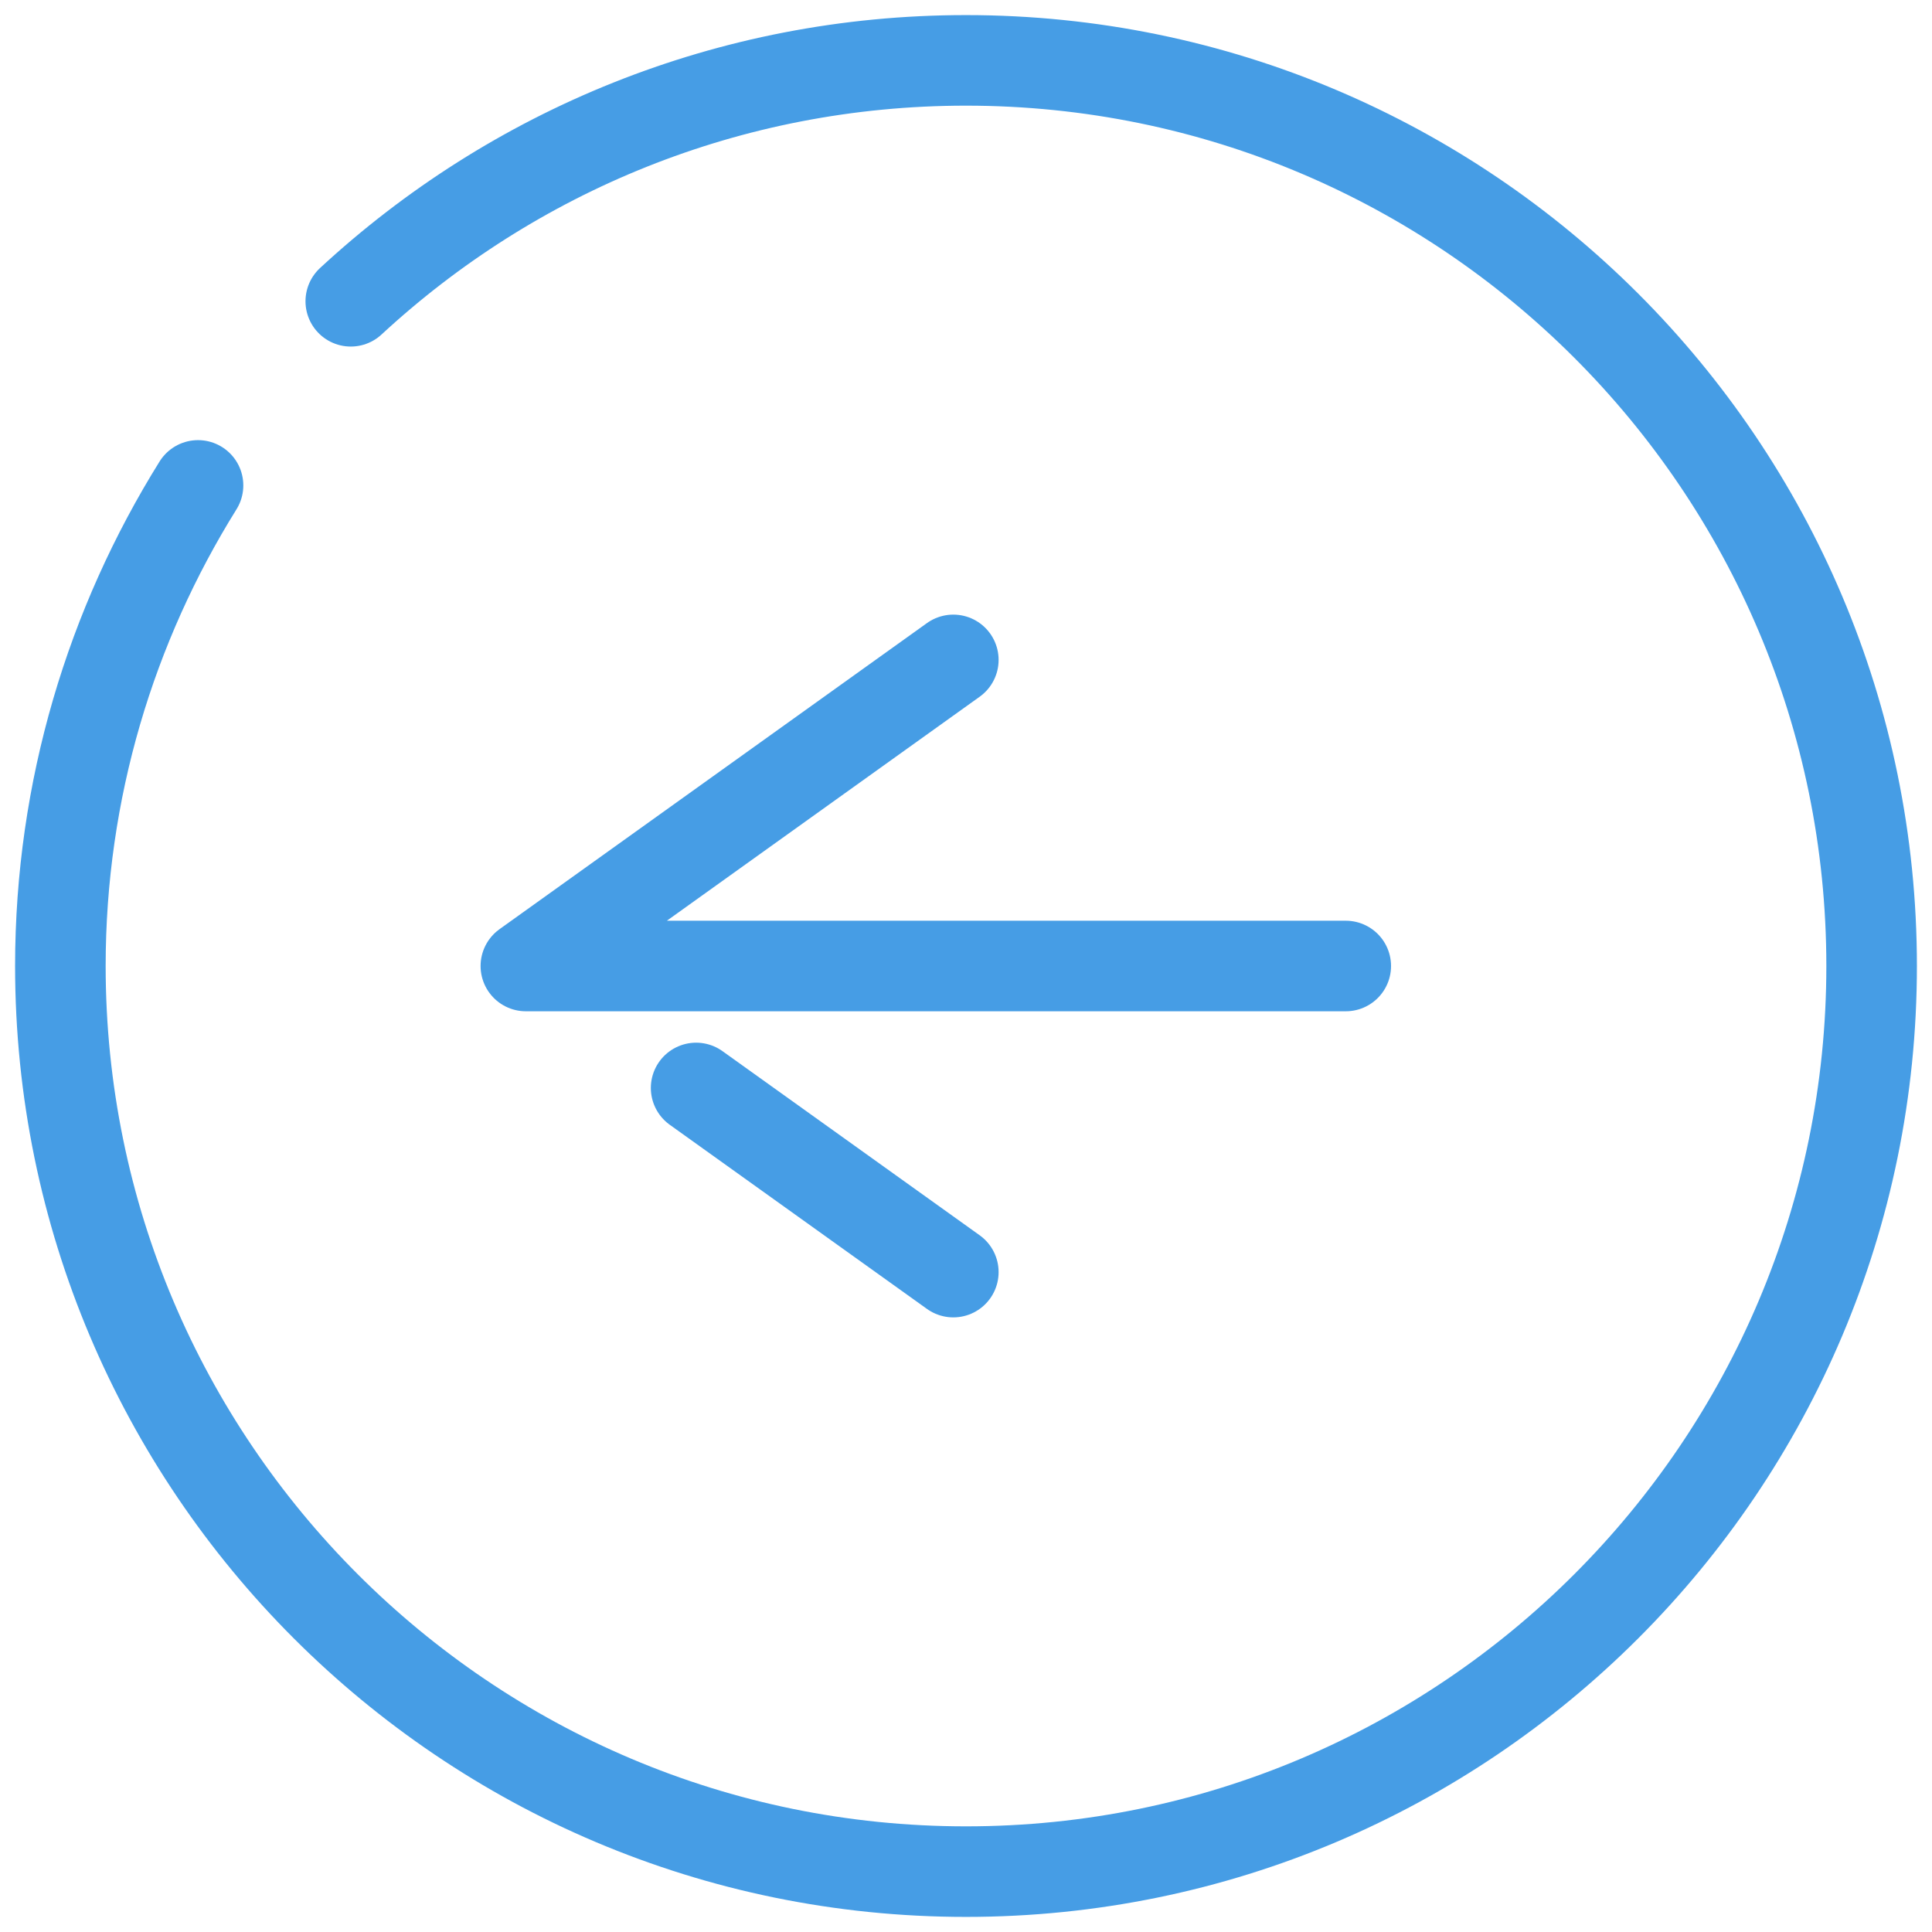
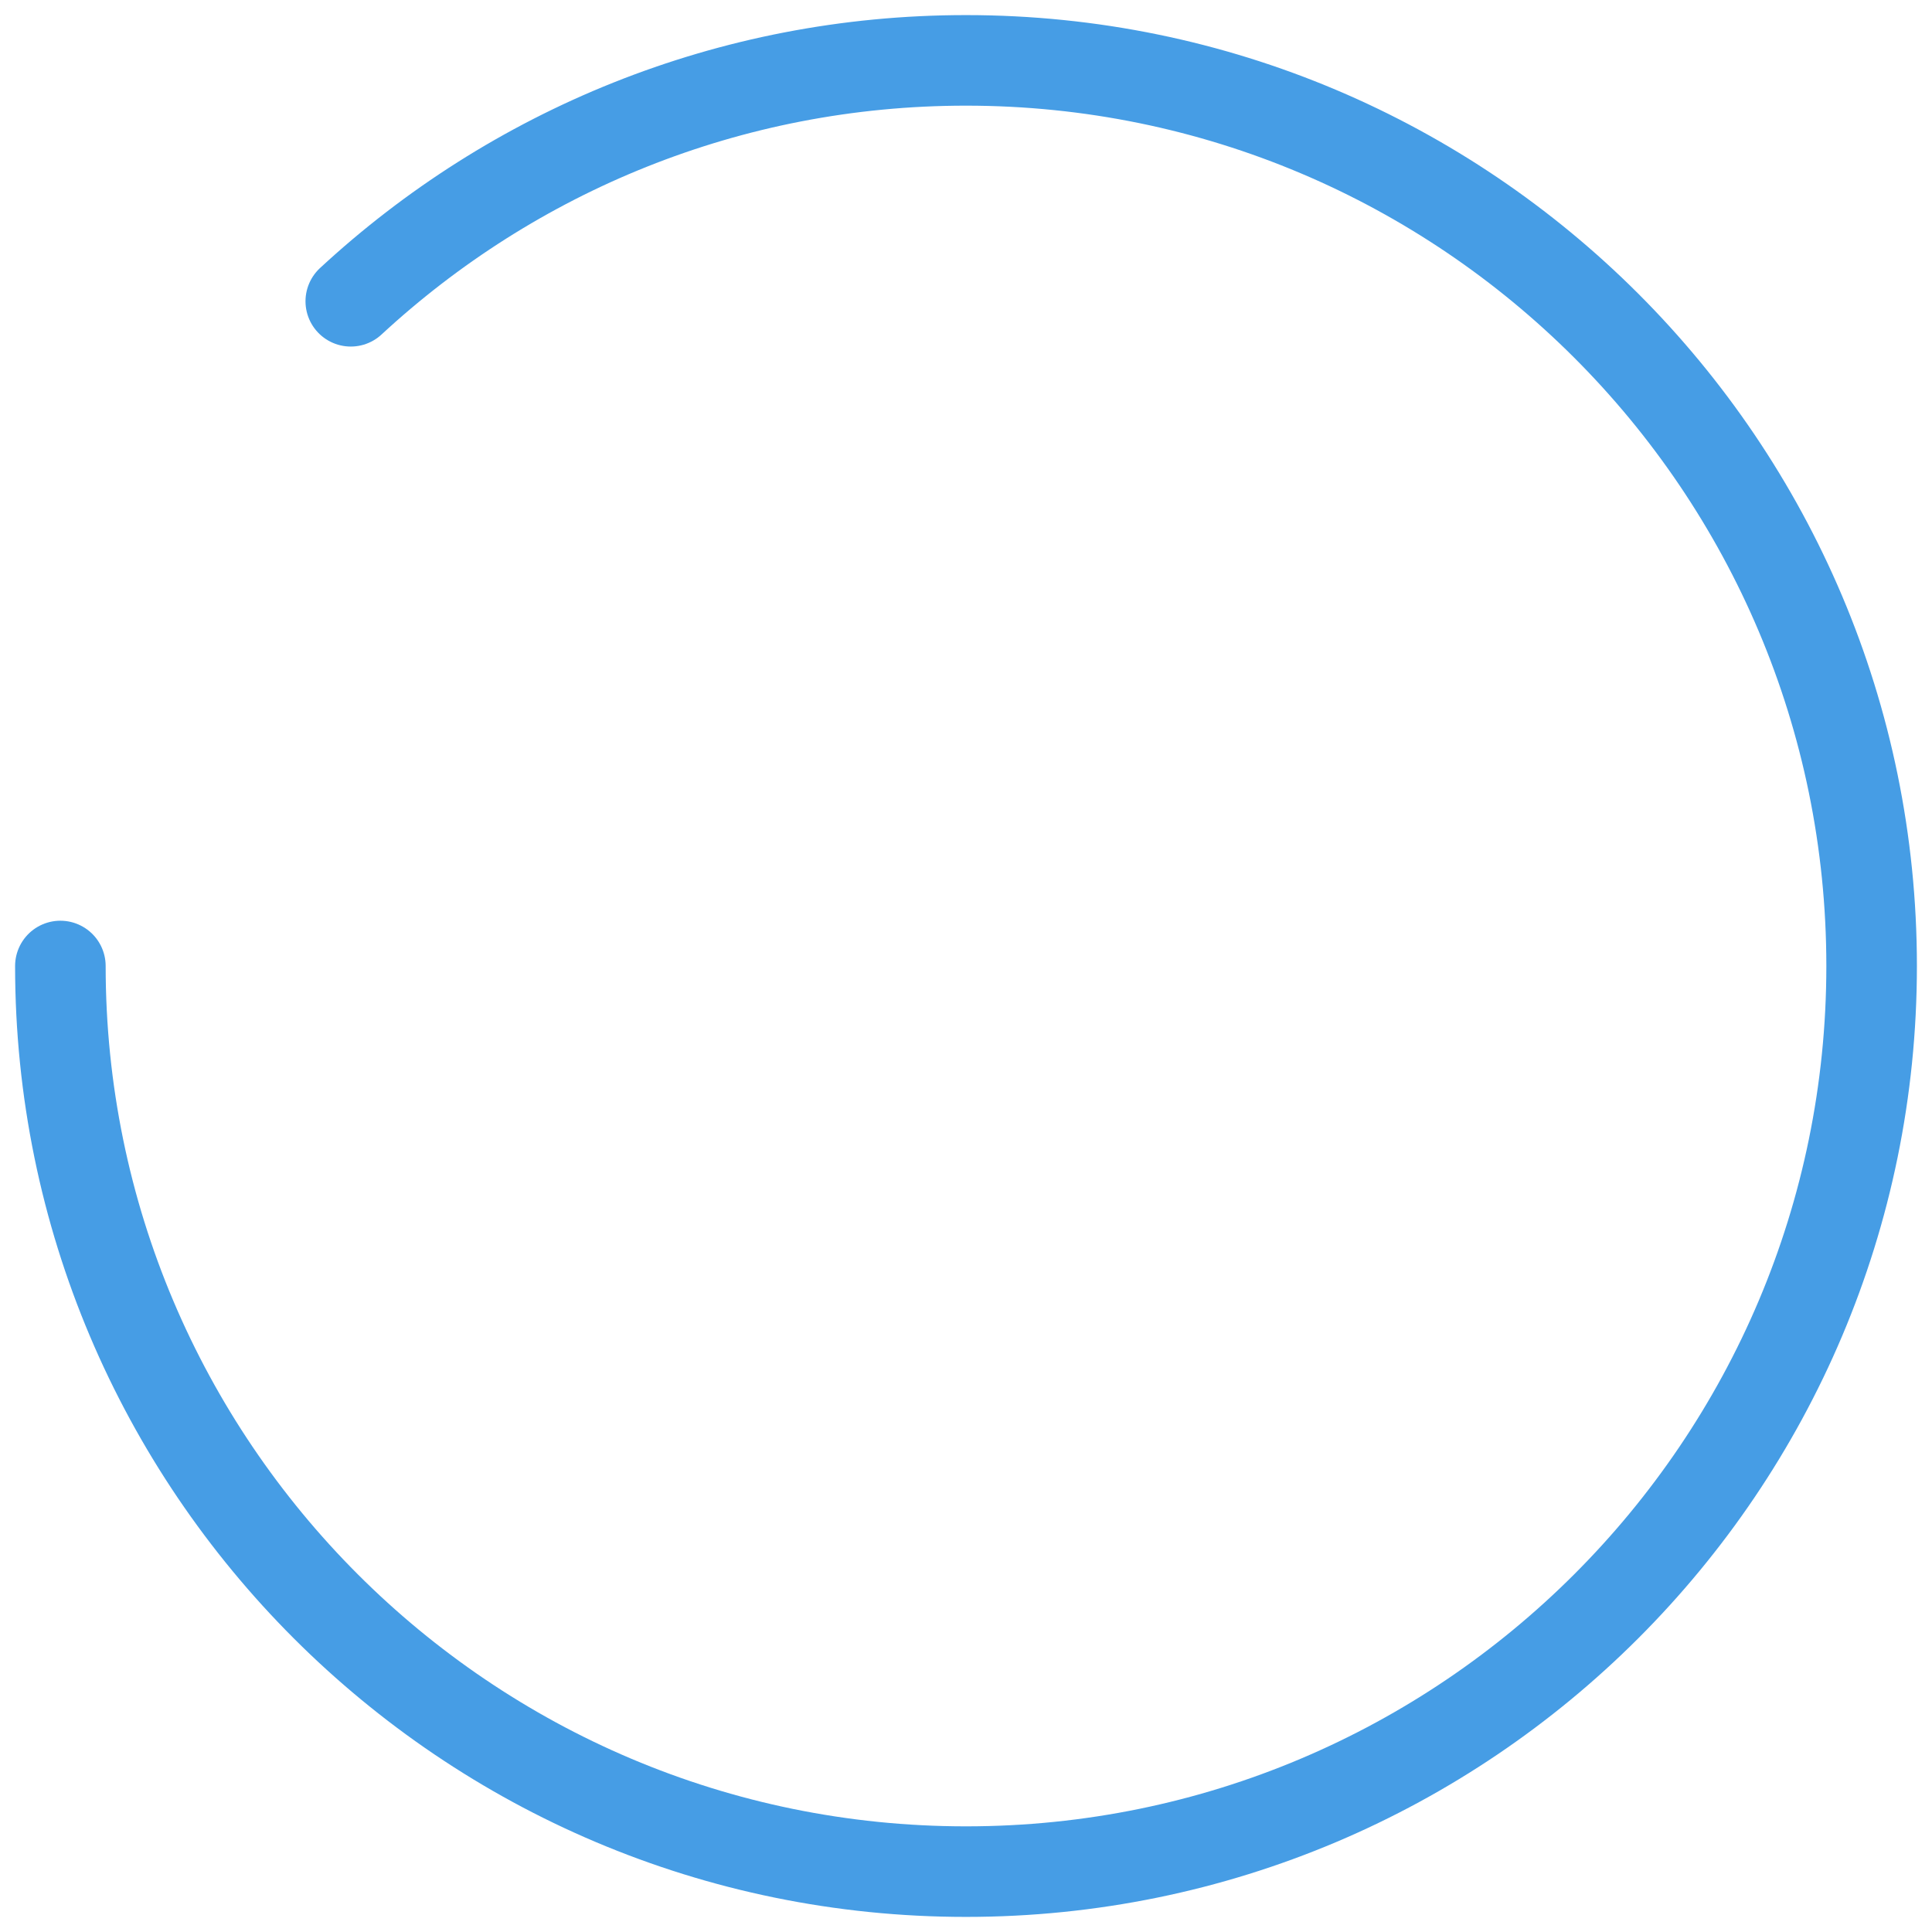
<svg xmlns="http://www.w3.org/2000/svg" id="c" width="32" height="32" viewBox="0 0 32 32">
-   <path d="m5.81,4.99c2.68-2.48,6.26-3.99,10.19-3.99,8.28,0,15,6.72,15,15s-6.72,15-15,15S1,24.28,1,16c0-2.92.84-5.65,2.28-7.96" fill="none" stroke="#469de5" stroke-linecap="round" stroke-linejoin="round" stroke-width="1.5" />
-   <polyline points="22.29 16 9.29 16 8.71 16 15.79 10.93" fill="none" stroke="#469de5" stroke-linecap="round" stroke-linejoin="round" stroke-width="1.5" />
-   <polyline points="15.79 21.07 11.53 18.02 11.53 18.02" fill="none" stroke="#469de5" stroke-linecap="round" stroke-linejoin="round" stroke-width="1.5" />
+   <path d="m5.81,4.99c2.68-2.48,6.26-3.99,10.19-3.99,8.28,0,15,6.72,15,15s-6.72,15-15,15S1,24.28,1,16" fill="none" stroke="#469de5" stroke-linecap="round" stroke-linejoin="round" stroke-width="1.5" />
</svg>